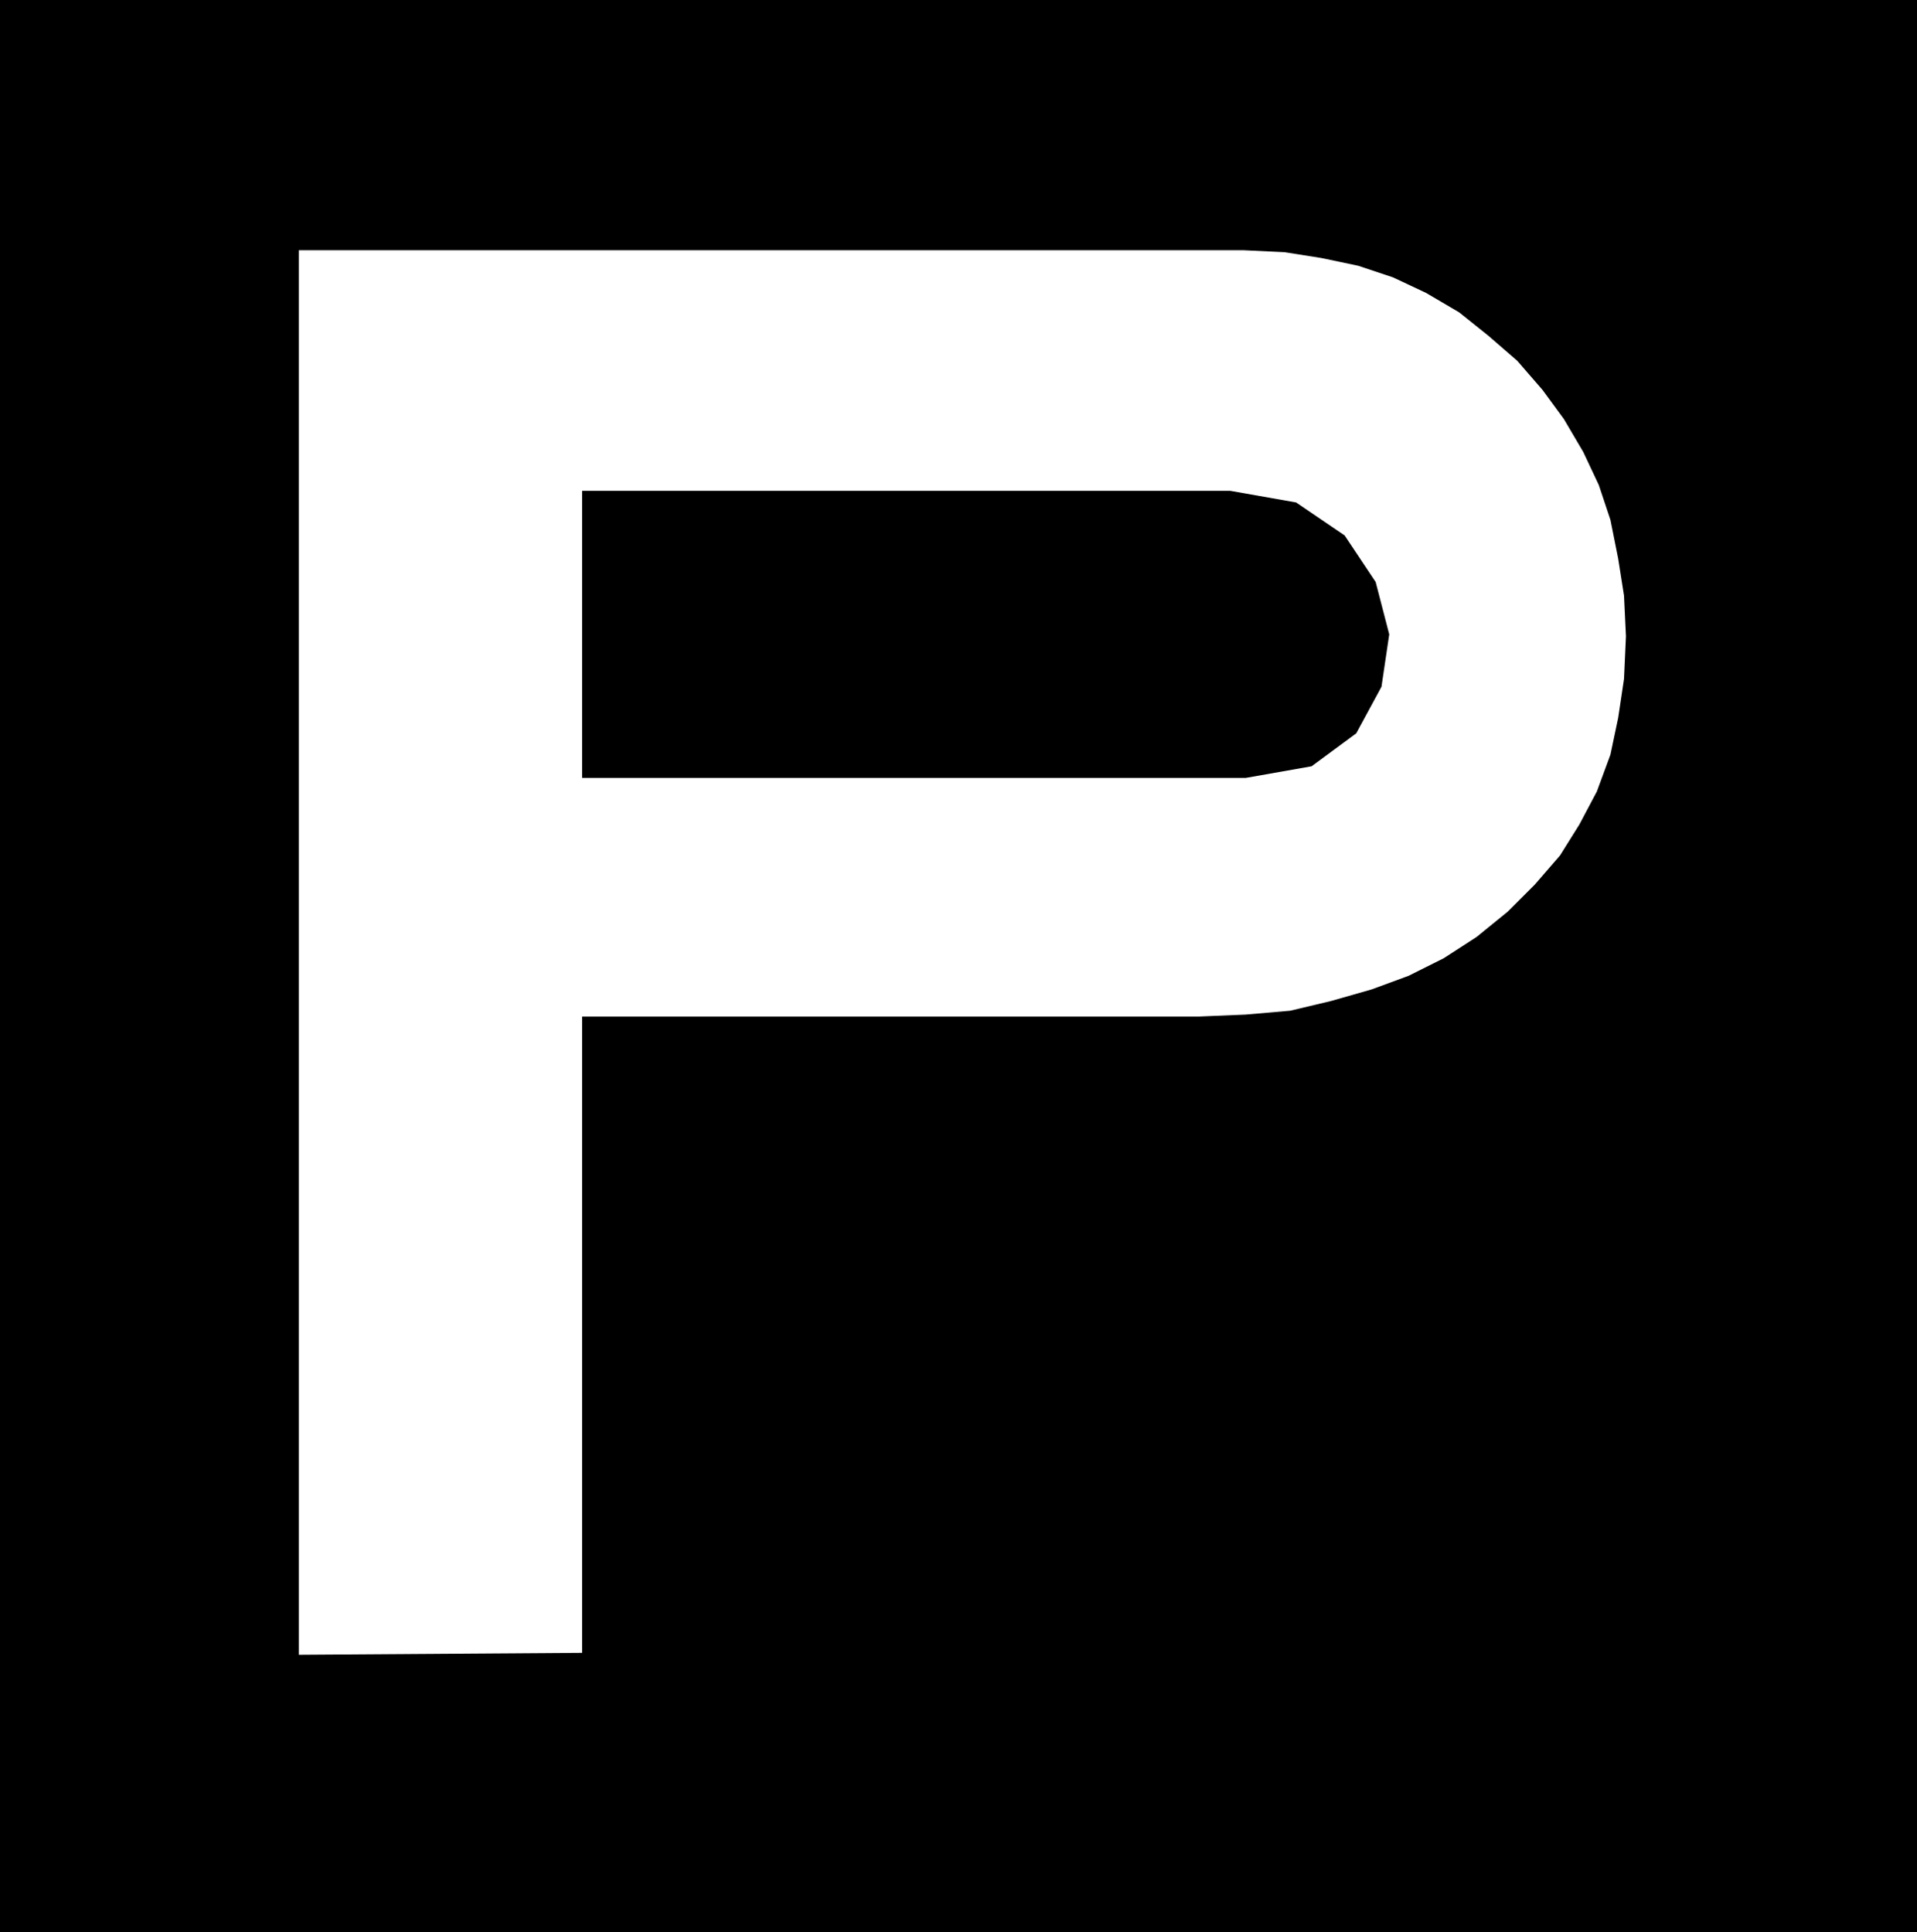
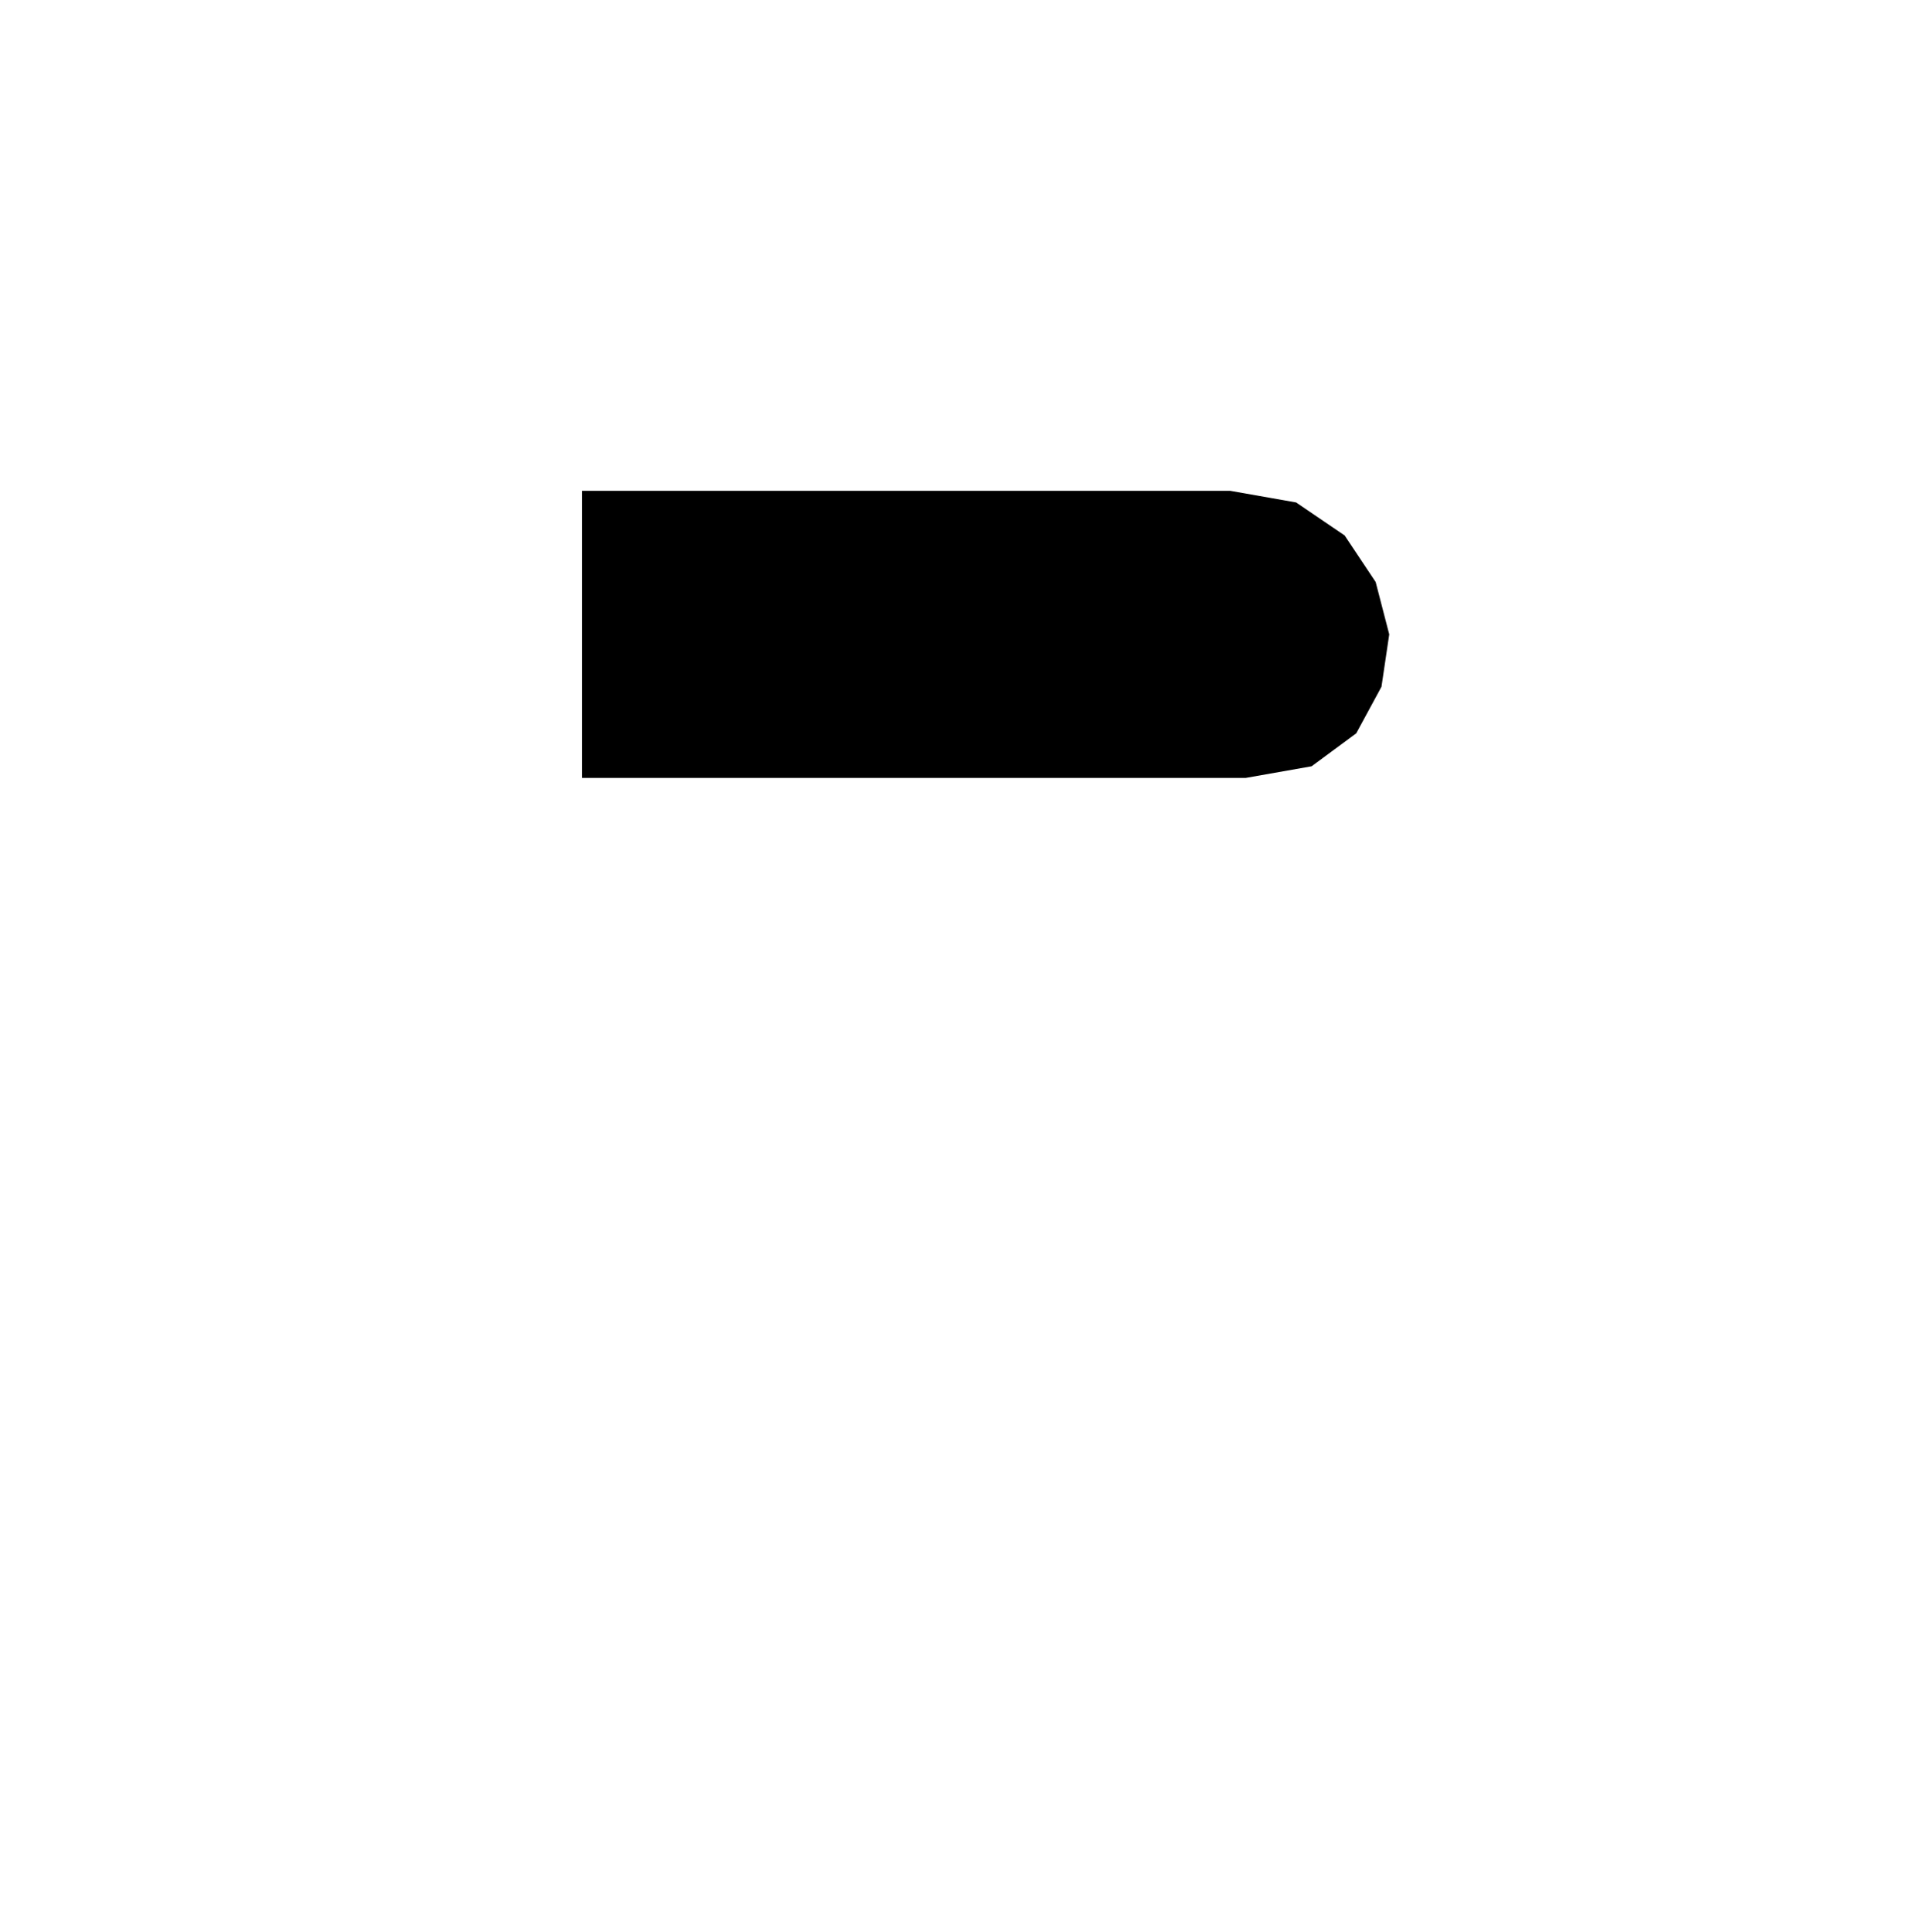
<svg xmlns="http://www.w3.org/2000/svg" width="94.848" height="95.616" fill-rule="evenodd" stroke-linecap="round" preserveAspectRatio="none" viewBox="0 0 988 996">
  <style>.pen1{stroke:none}.brush2{fill:#000}</style>
  <path d="M300 401V253h334l34 6 25 17 16 24 7 27-4 27-13 24-23 17-34 6H300z" class="pen1 brush2" />
-   <path d="M0 0h988v996H0V0l154 129v724l146-1V524h318l24-1 23-2 21-5 21-6 19-7 18-9 17-11 16-13 14-14 13-15 10-16 9-17 7-19 4-19 3-20 1-22-1-21-3-19-4-20-6-18-8-17-10-17-11-15-13-15-15-13-15-12-17-10-17-8-18-6-19-4-19-3-21-1H154L0 0z" class="pen1 brush2" />
</svg>